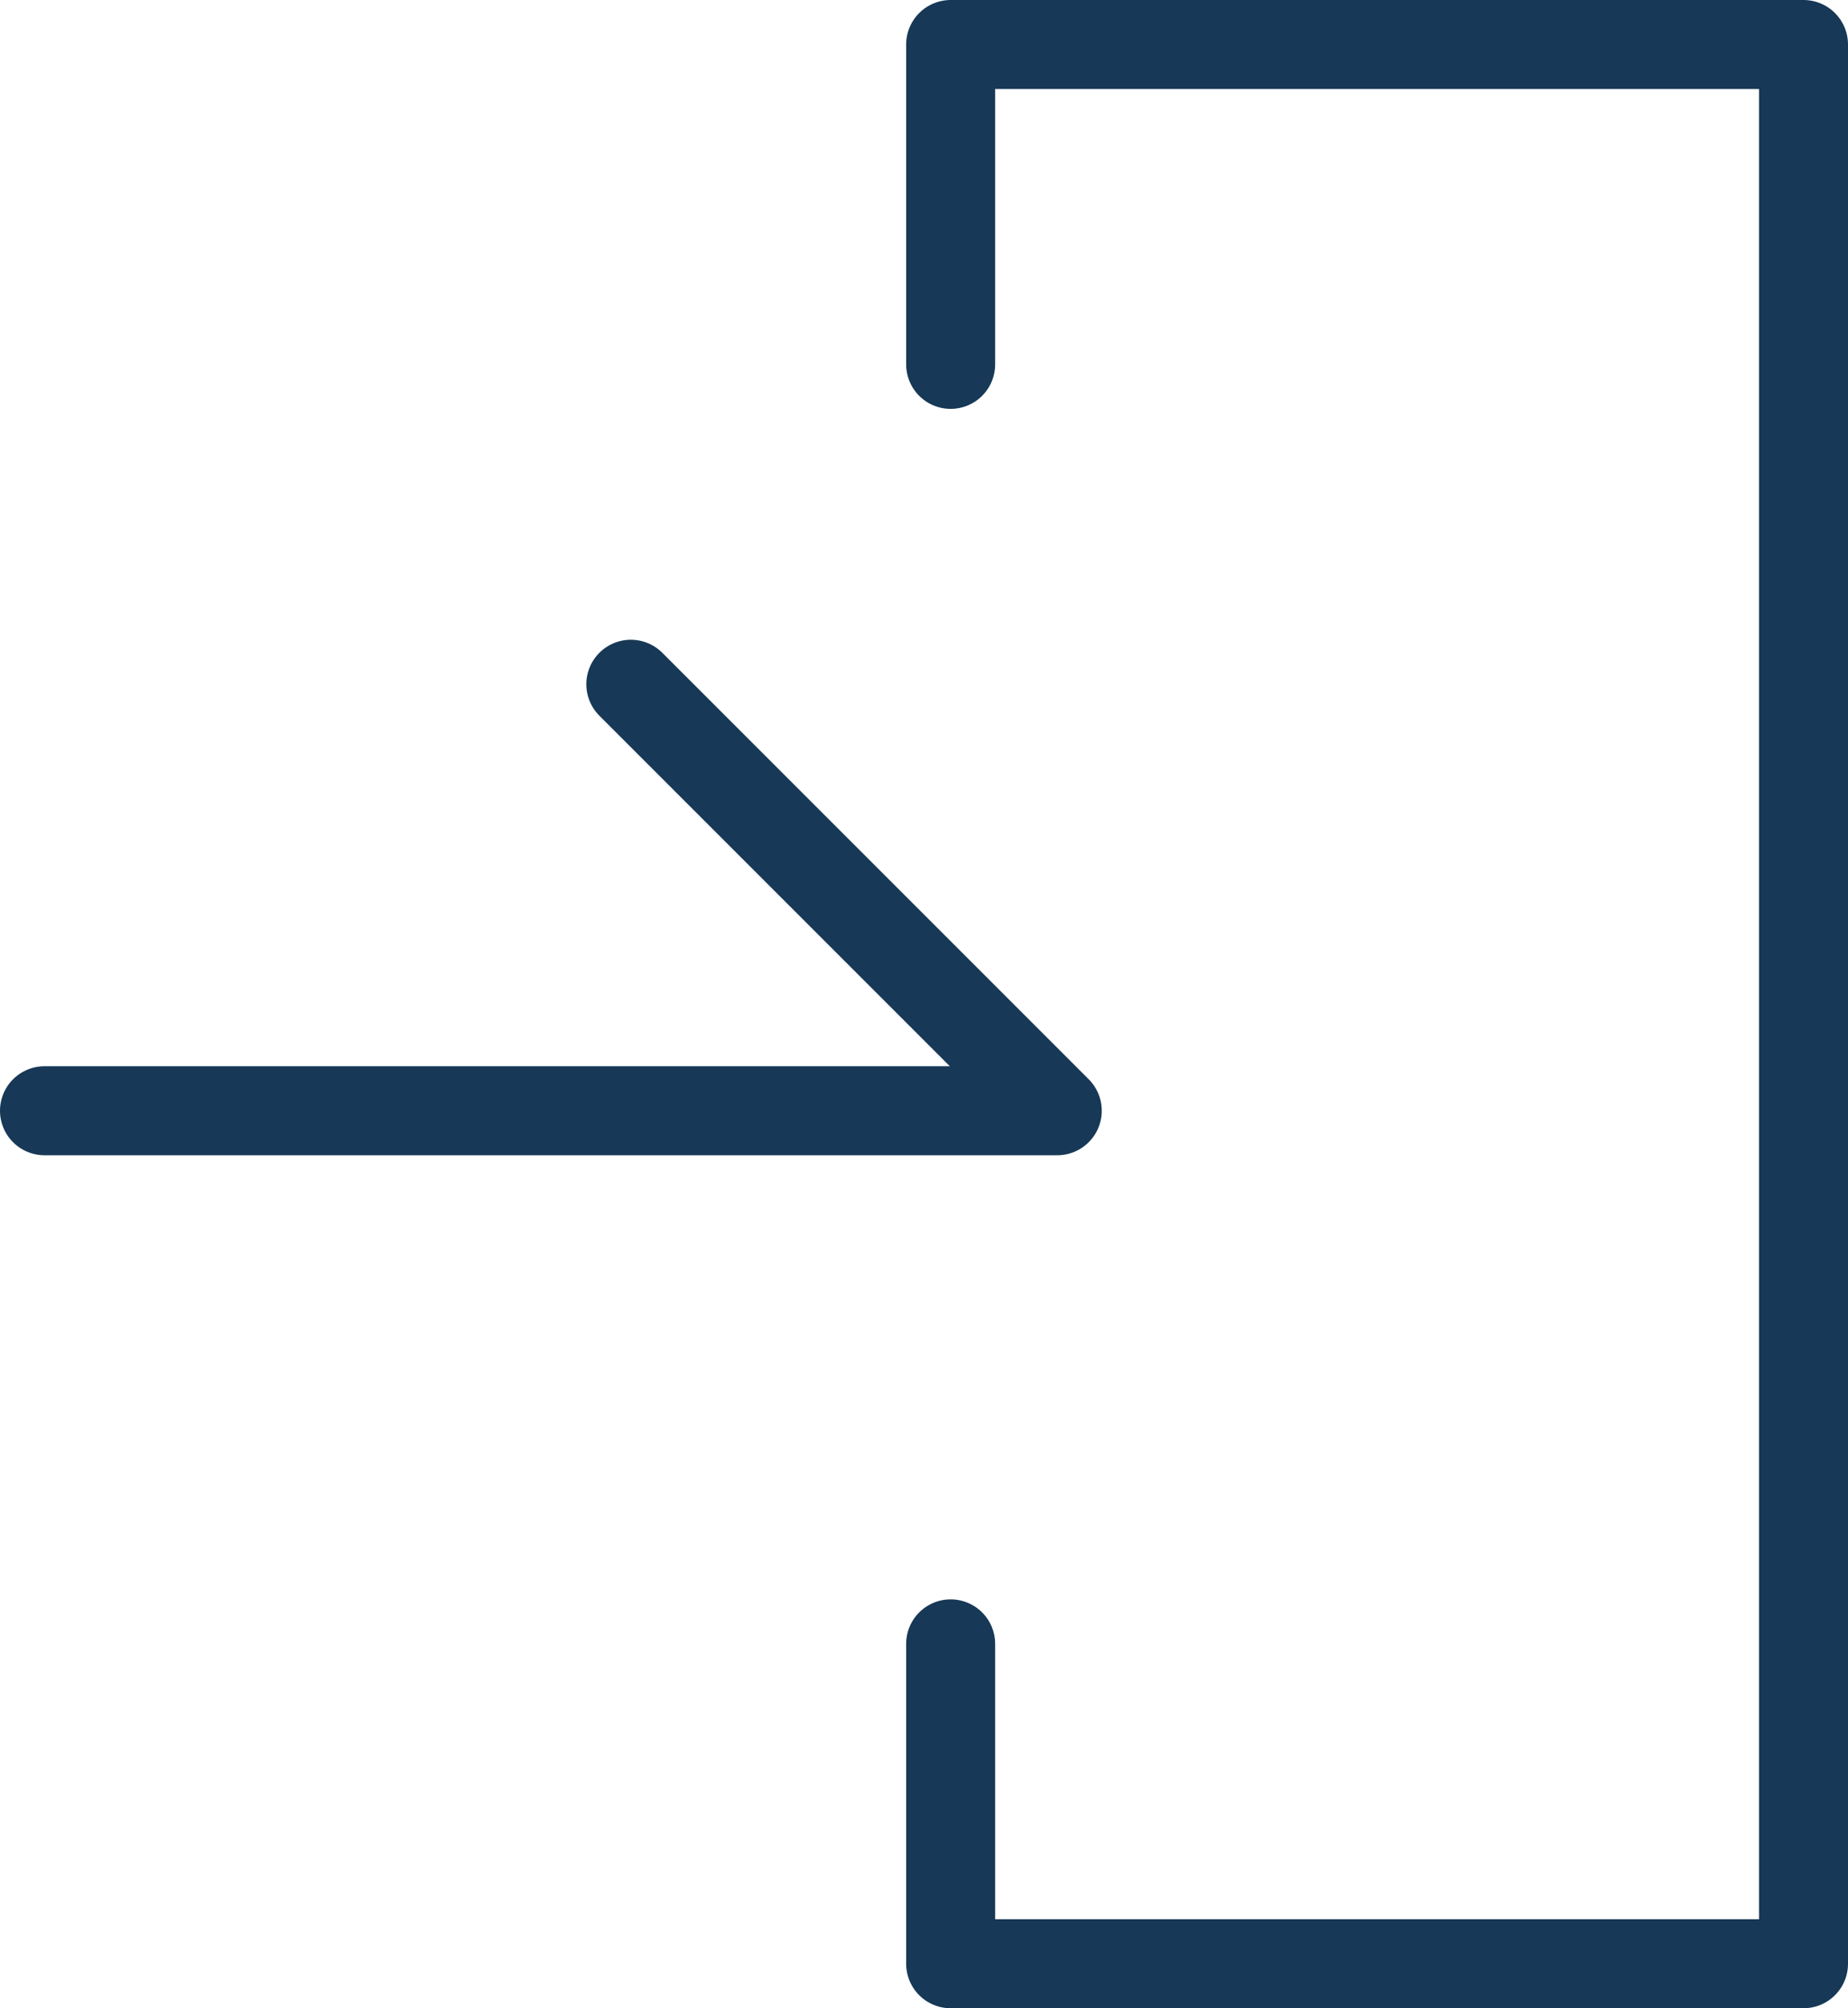
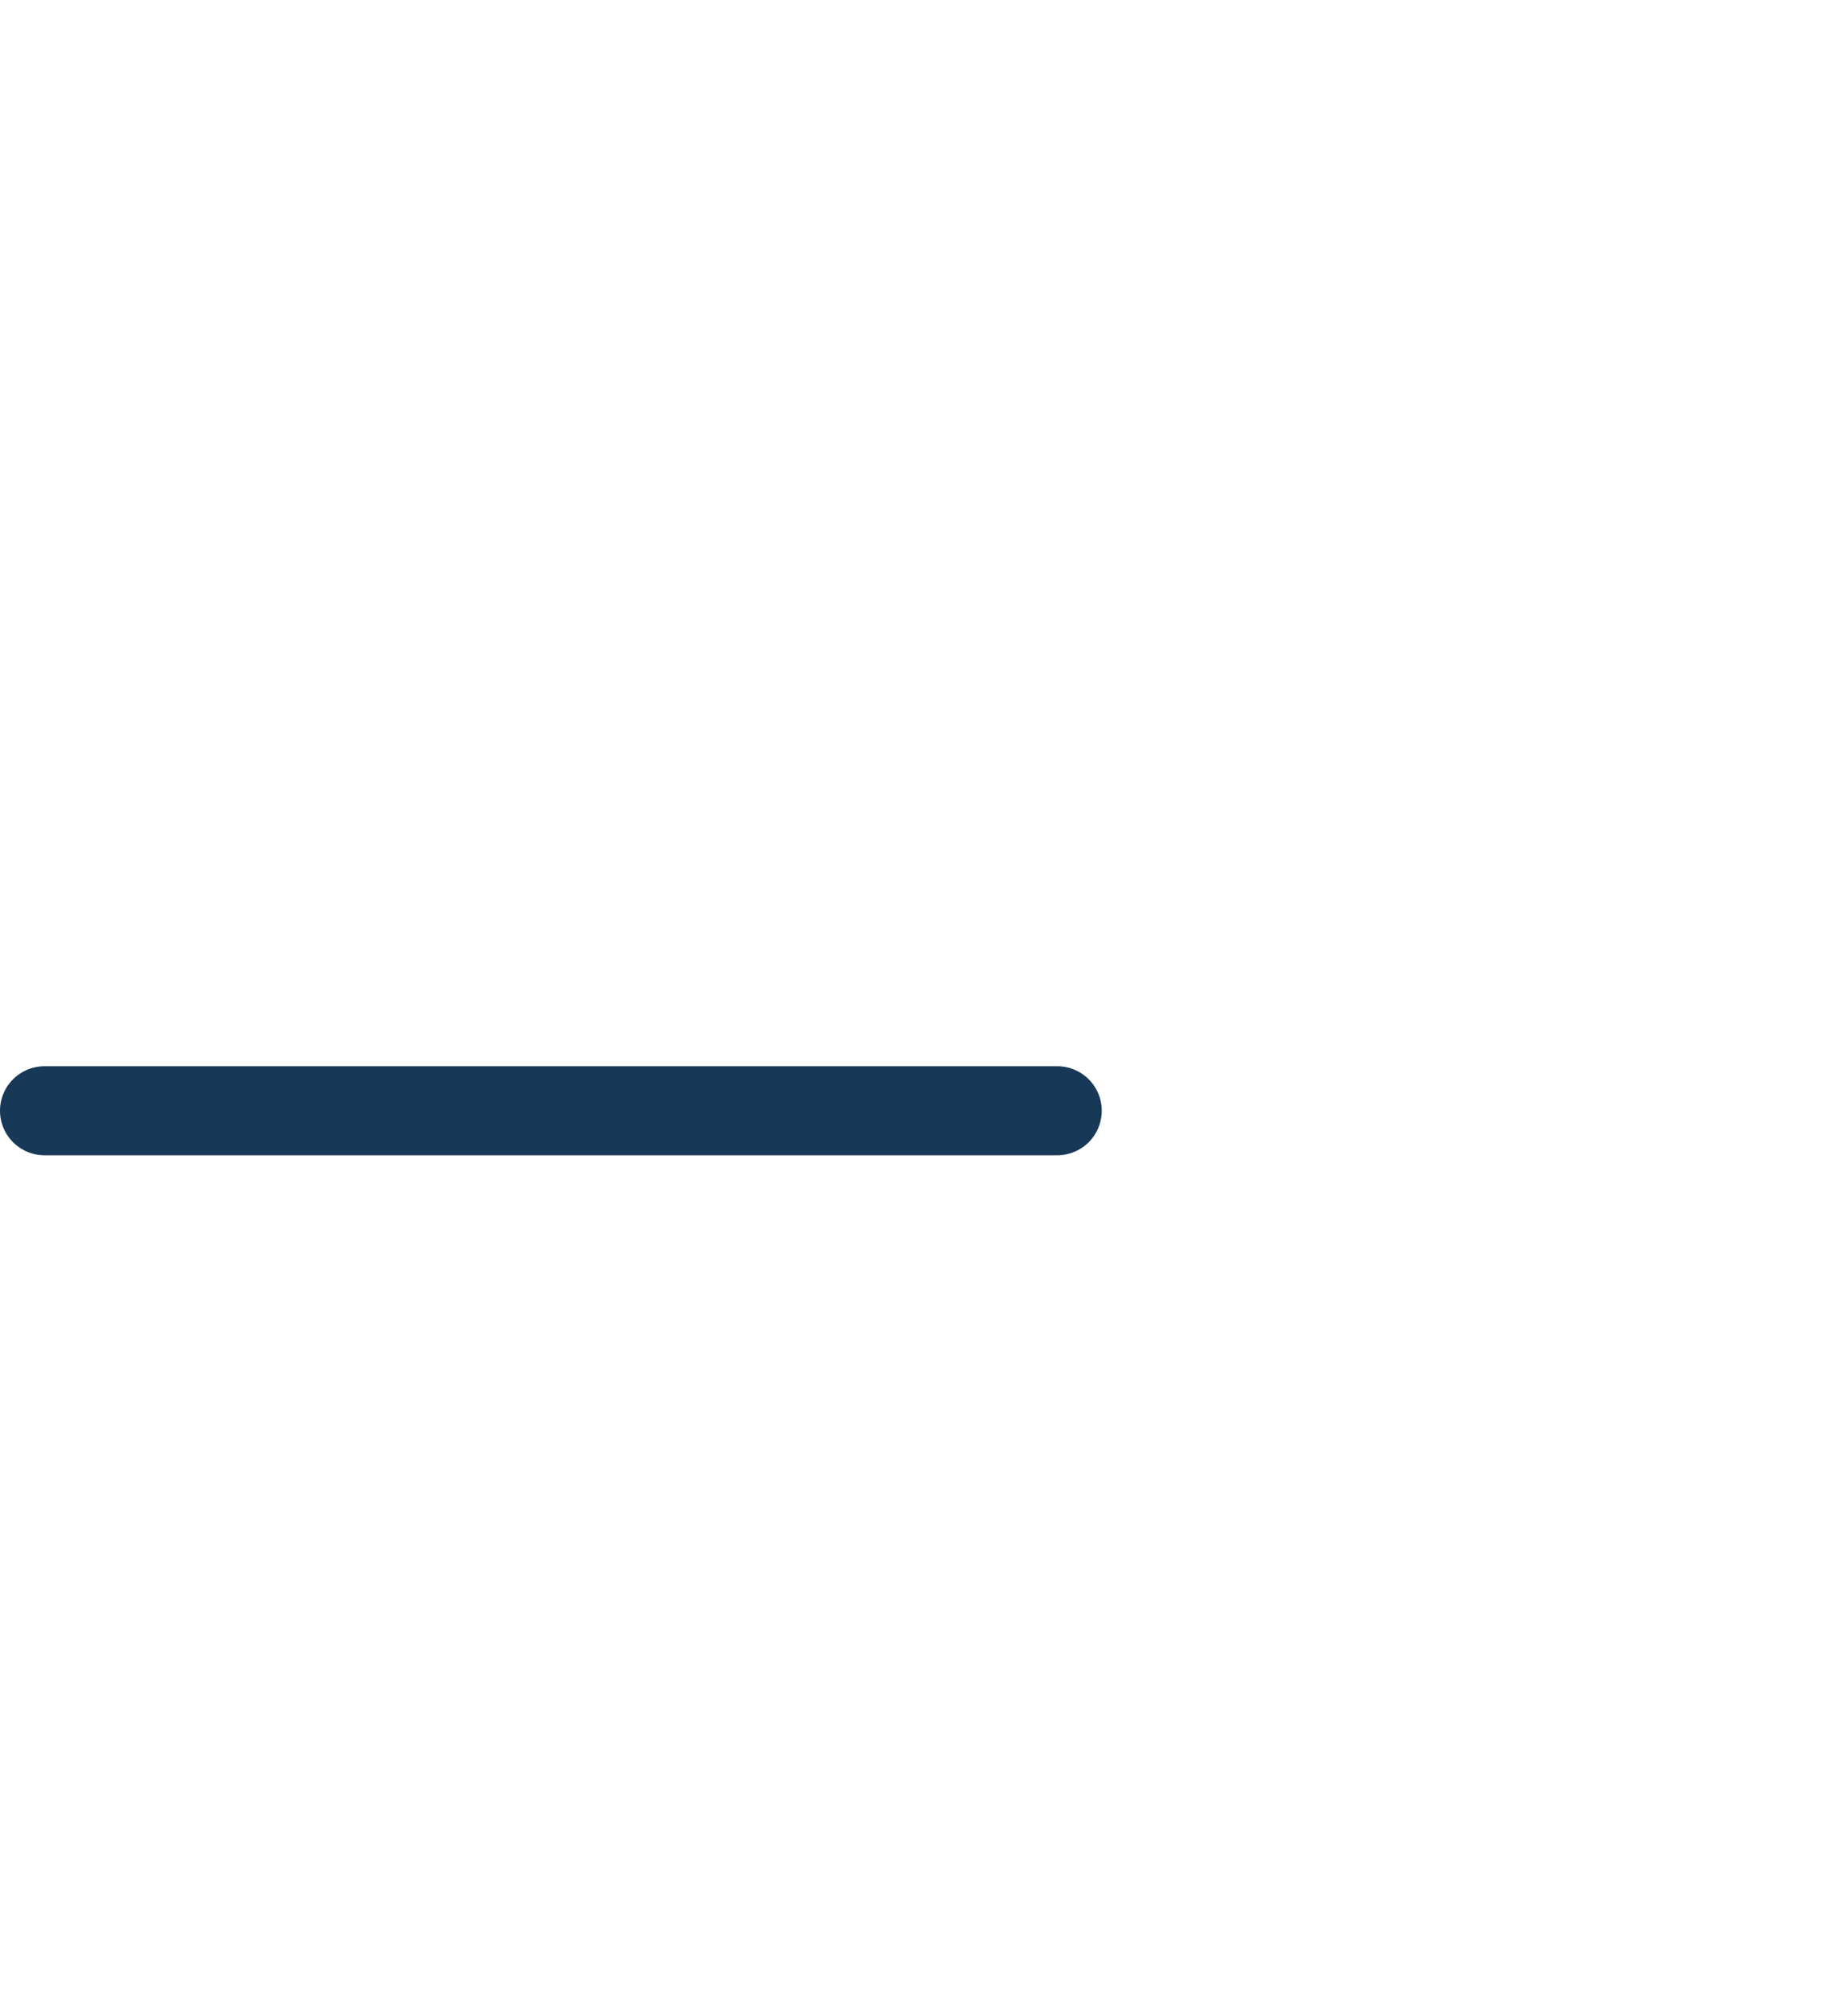
<svg xmlns="http://www.w3.org/2000/svg" id="グループ_405" data-name="グループ 405" width="20.767" height="22.564" viewBox="0 0 20.767 22.564">
  <defs>
    <clipPath id="clip-path">
      <rect id="長方形_310" data-name="長方形 310" width="20.767" height="22.564" fill="none" />
    </clipPath>
  </defs>
  <g id="グループ_404" data-name="グループ 404" clip-path="url(#clip-path)">
-     <path id="パス_851" data-name="パス 851" d="M.5,12.48H11.881L7.089,7.688" transform="translate(0 0)" fill="none" stroke="#173856" stroke-linecap="round" stroke-linejoin="round" stroke-width="1" />
-     <path id="パス_852" data-name="パス 852" d="M10.683,4.094V.5h9.584V22.064H10.683V18.47" transform="translate(0 0)" fill="none" stroke="#173856" stroke-linecap="round" stroke-linejoin="round" stroke-width="1" />
+     <path id="パス_851" data-name="パス 851" d="M.5,12.48H11.881" transform="translate(0 0)" fill="none" stroke="#173856" stroke-linecap="round" stroke-linejoin="round" stroke-width="1" />
  </g>
</svg>